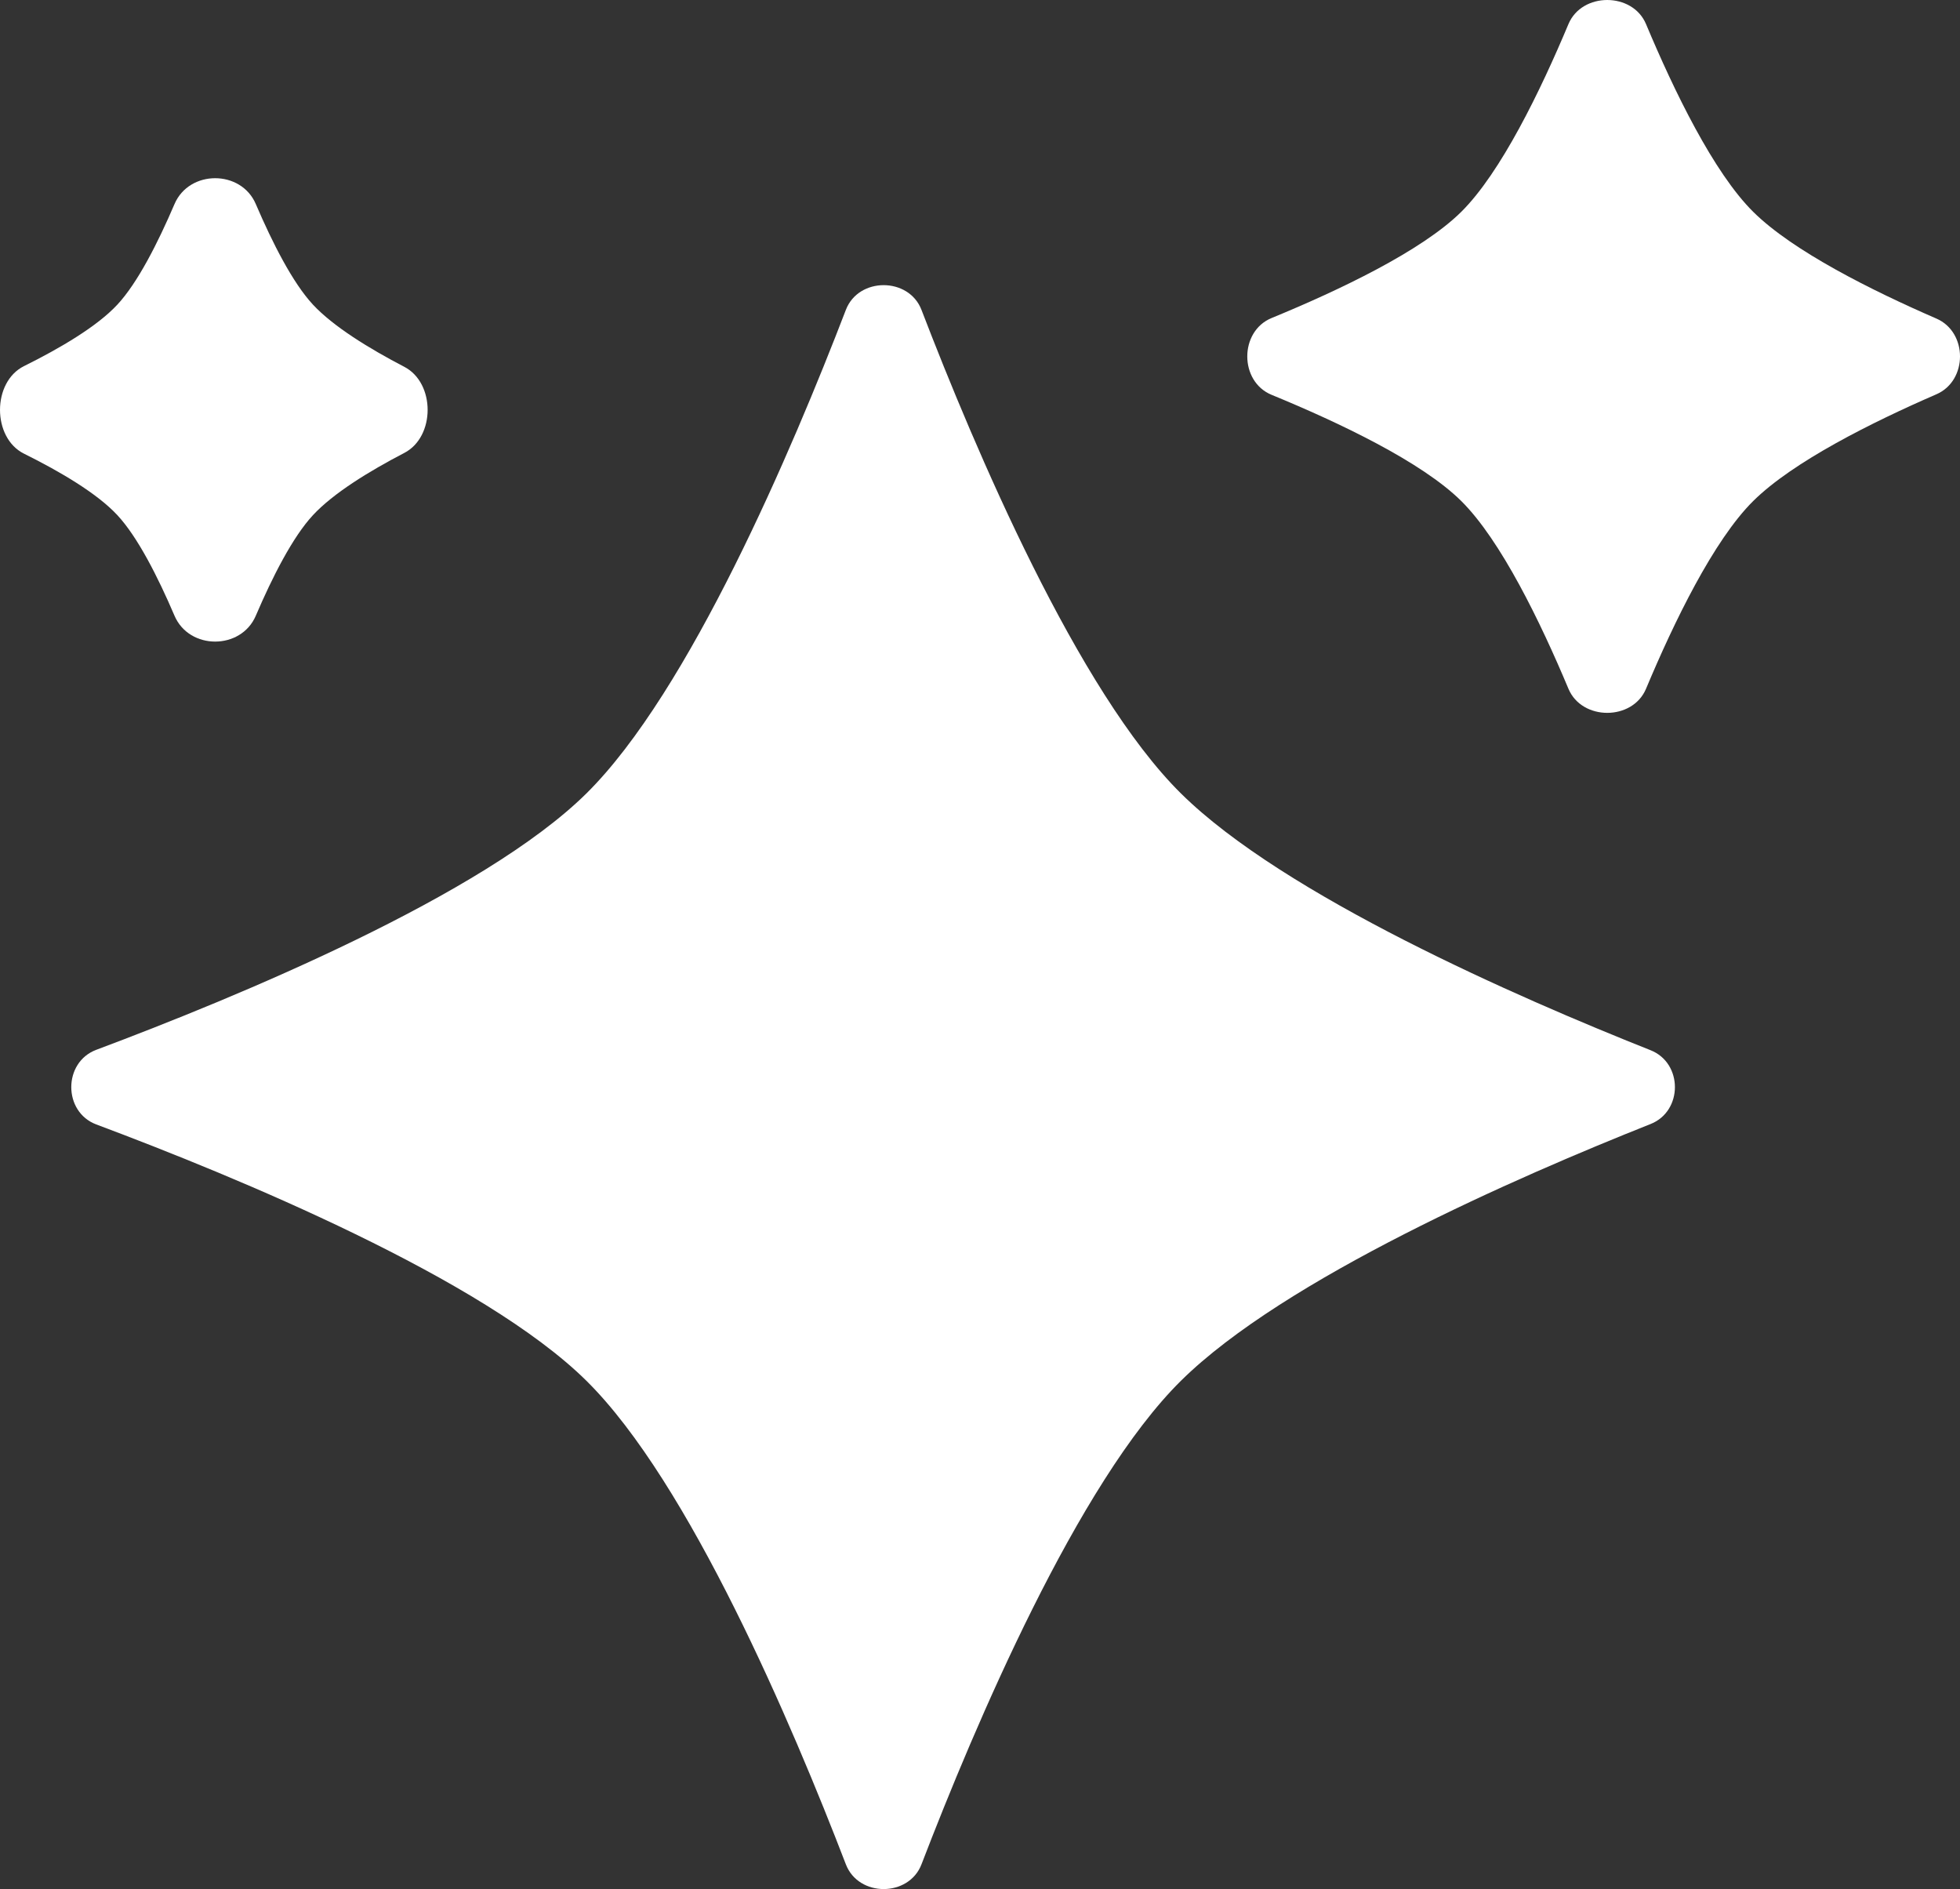
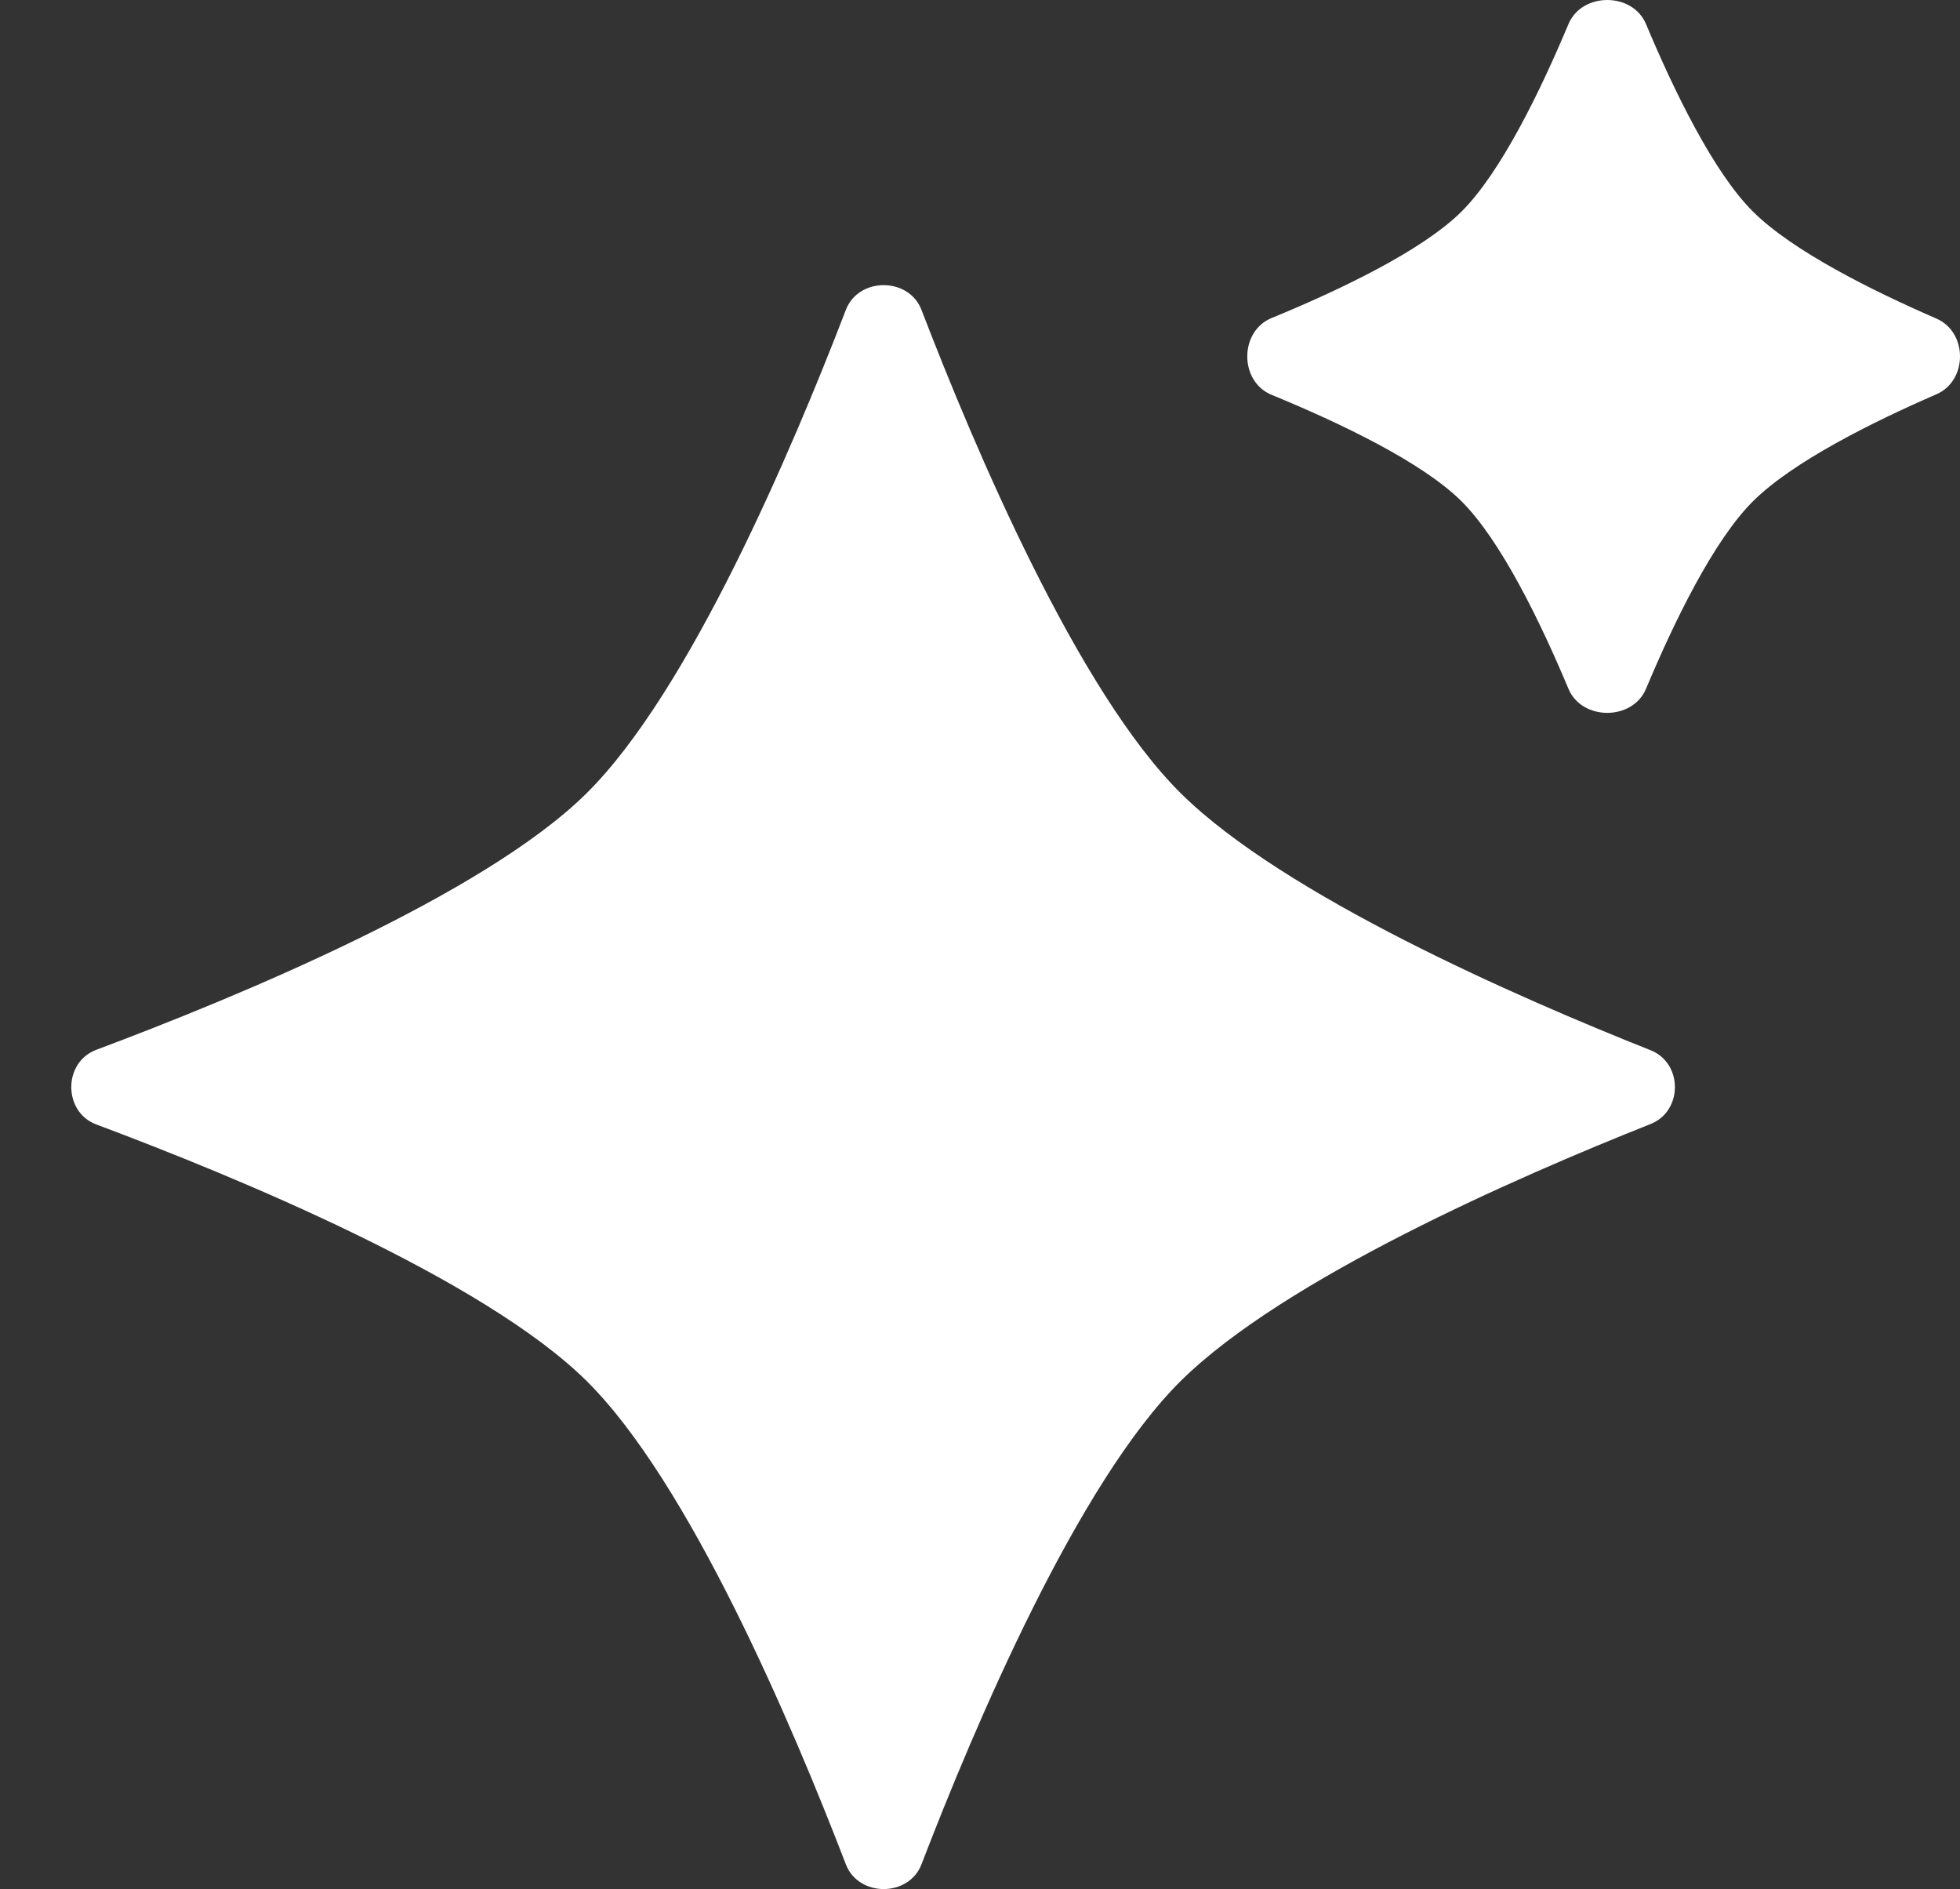
<svg xmlns="http://www.w3.org/2000/svg" width="55" height="53" viewBox="0 0 55 53" fill="none">
  <rect x="0" y="0" width="55" height="53" fill="#333333" stroke="none" />
  <path d="M23.736 8.694C24.091 7.769 25.502 7.769 25.858 8.694C27.361 12.607 30.251 19.411 33.142 22.264C36.039 25.124 42.587 27.984 46.317 29.465C47.228 29.826 47.228 31.175 46.317 31.536C42.586 33.017 36.039 35.877 33.142 38.736C30.251 41.589 27.361 48.393 25.858 52.306C25.502 53.231 24.091 53.231 23.736 52.306C22.232 48.394 19.342 41.589 16.452 38.736C13.562 35.884 6.668 33.031 2.703 31.548C1.766 31.197 1.766 29.804 2.703 29.453C6.667 27.969 13.561 25.117 16.452 22.264C19.342 19.411 22.232 12.607 23.736 8.694Z" fill="white" />
  <path d="M44.013 0.675C44.391 -0.225 45.811 -0.225 46.189 0.675C46.973 2.545 48.086 4.843 49.198 5.944C50.317 7.052 52.546 8.16 54.338 8.938C55.221 9.321 55.221 10.679 54.338 11.062C52.546 11.84 50.318 12.948 49.198 14.056C48.086 15.158 46.973 17.455 46.189 19.325C45.811 20.225 44.391 20.225 44.013 19.325C43.229 17.455 42.116 15.158 41.004 14.056C39.891 12.954 37.57 11.853 35.682 11.077C34.773 10.703 34.773 9.297 35.682 8.923C37.57 8.147 39.891 7.045 41.004 5.944C42.116 4.842 43.229 2.545 44.013 0.675V0.675Z" fill="white" />
-   <path d="M4.897 5.725C5.311 4.758 6.765 4.758 7.178 5.725C7.648 6.822 8.215 7.936 8.781 8.546C9.356 9.164 10.366 9.782 11.346 10.292C12.218 10.746 12.218 12.254 11.346 12.707C10.365 13.217 9.356 13.835 8.781 14.454C8.215 15.064 7.648 16.177 7.178 17.275C6.764 18.242 5.311 18.242 4.897 17.275C4.427 16.177 3.861 15.064 3.294 14.454C2.728 13.844 1.693 13.234 0.673 12.728C-0.224 12.282 -0.224 10.718 0.673 10.272C1.693 9.766 2.728 9.156 3.294 8.546C3.861 7.936 4.427 6.822 4.897 5.725Z" fill="white" />
</svg>